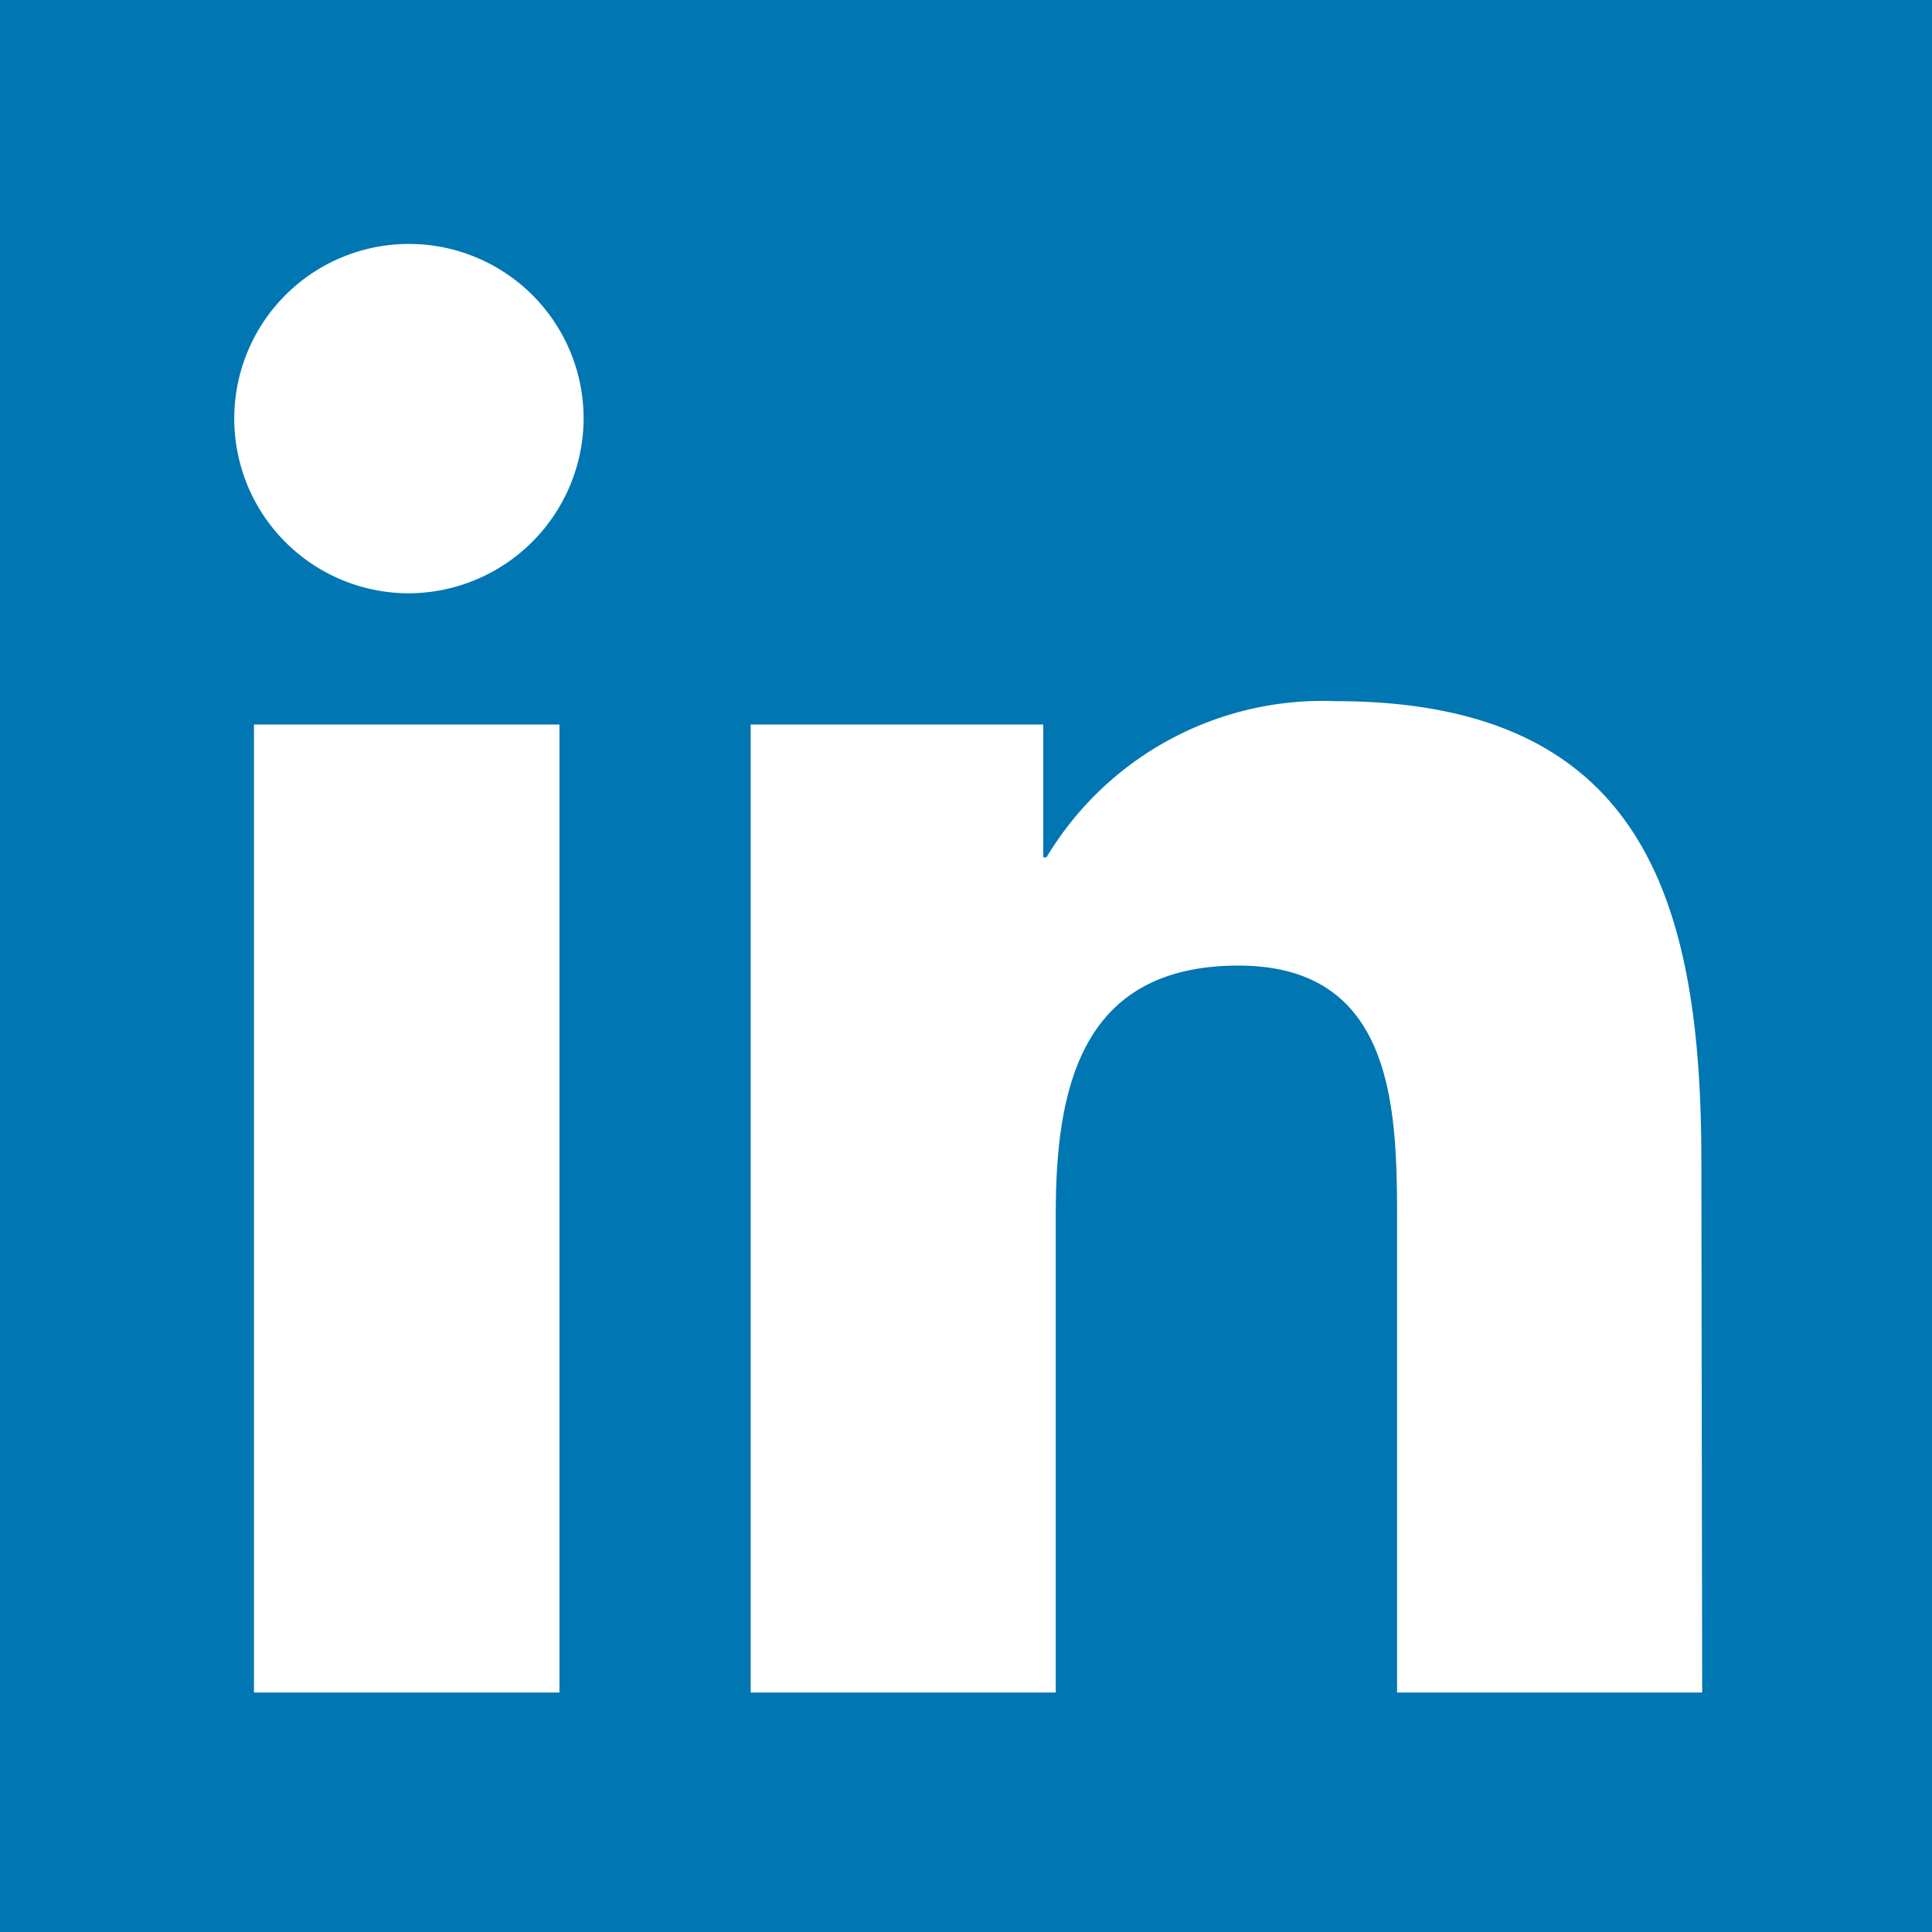
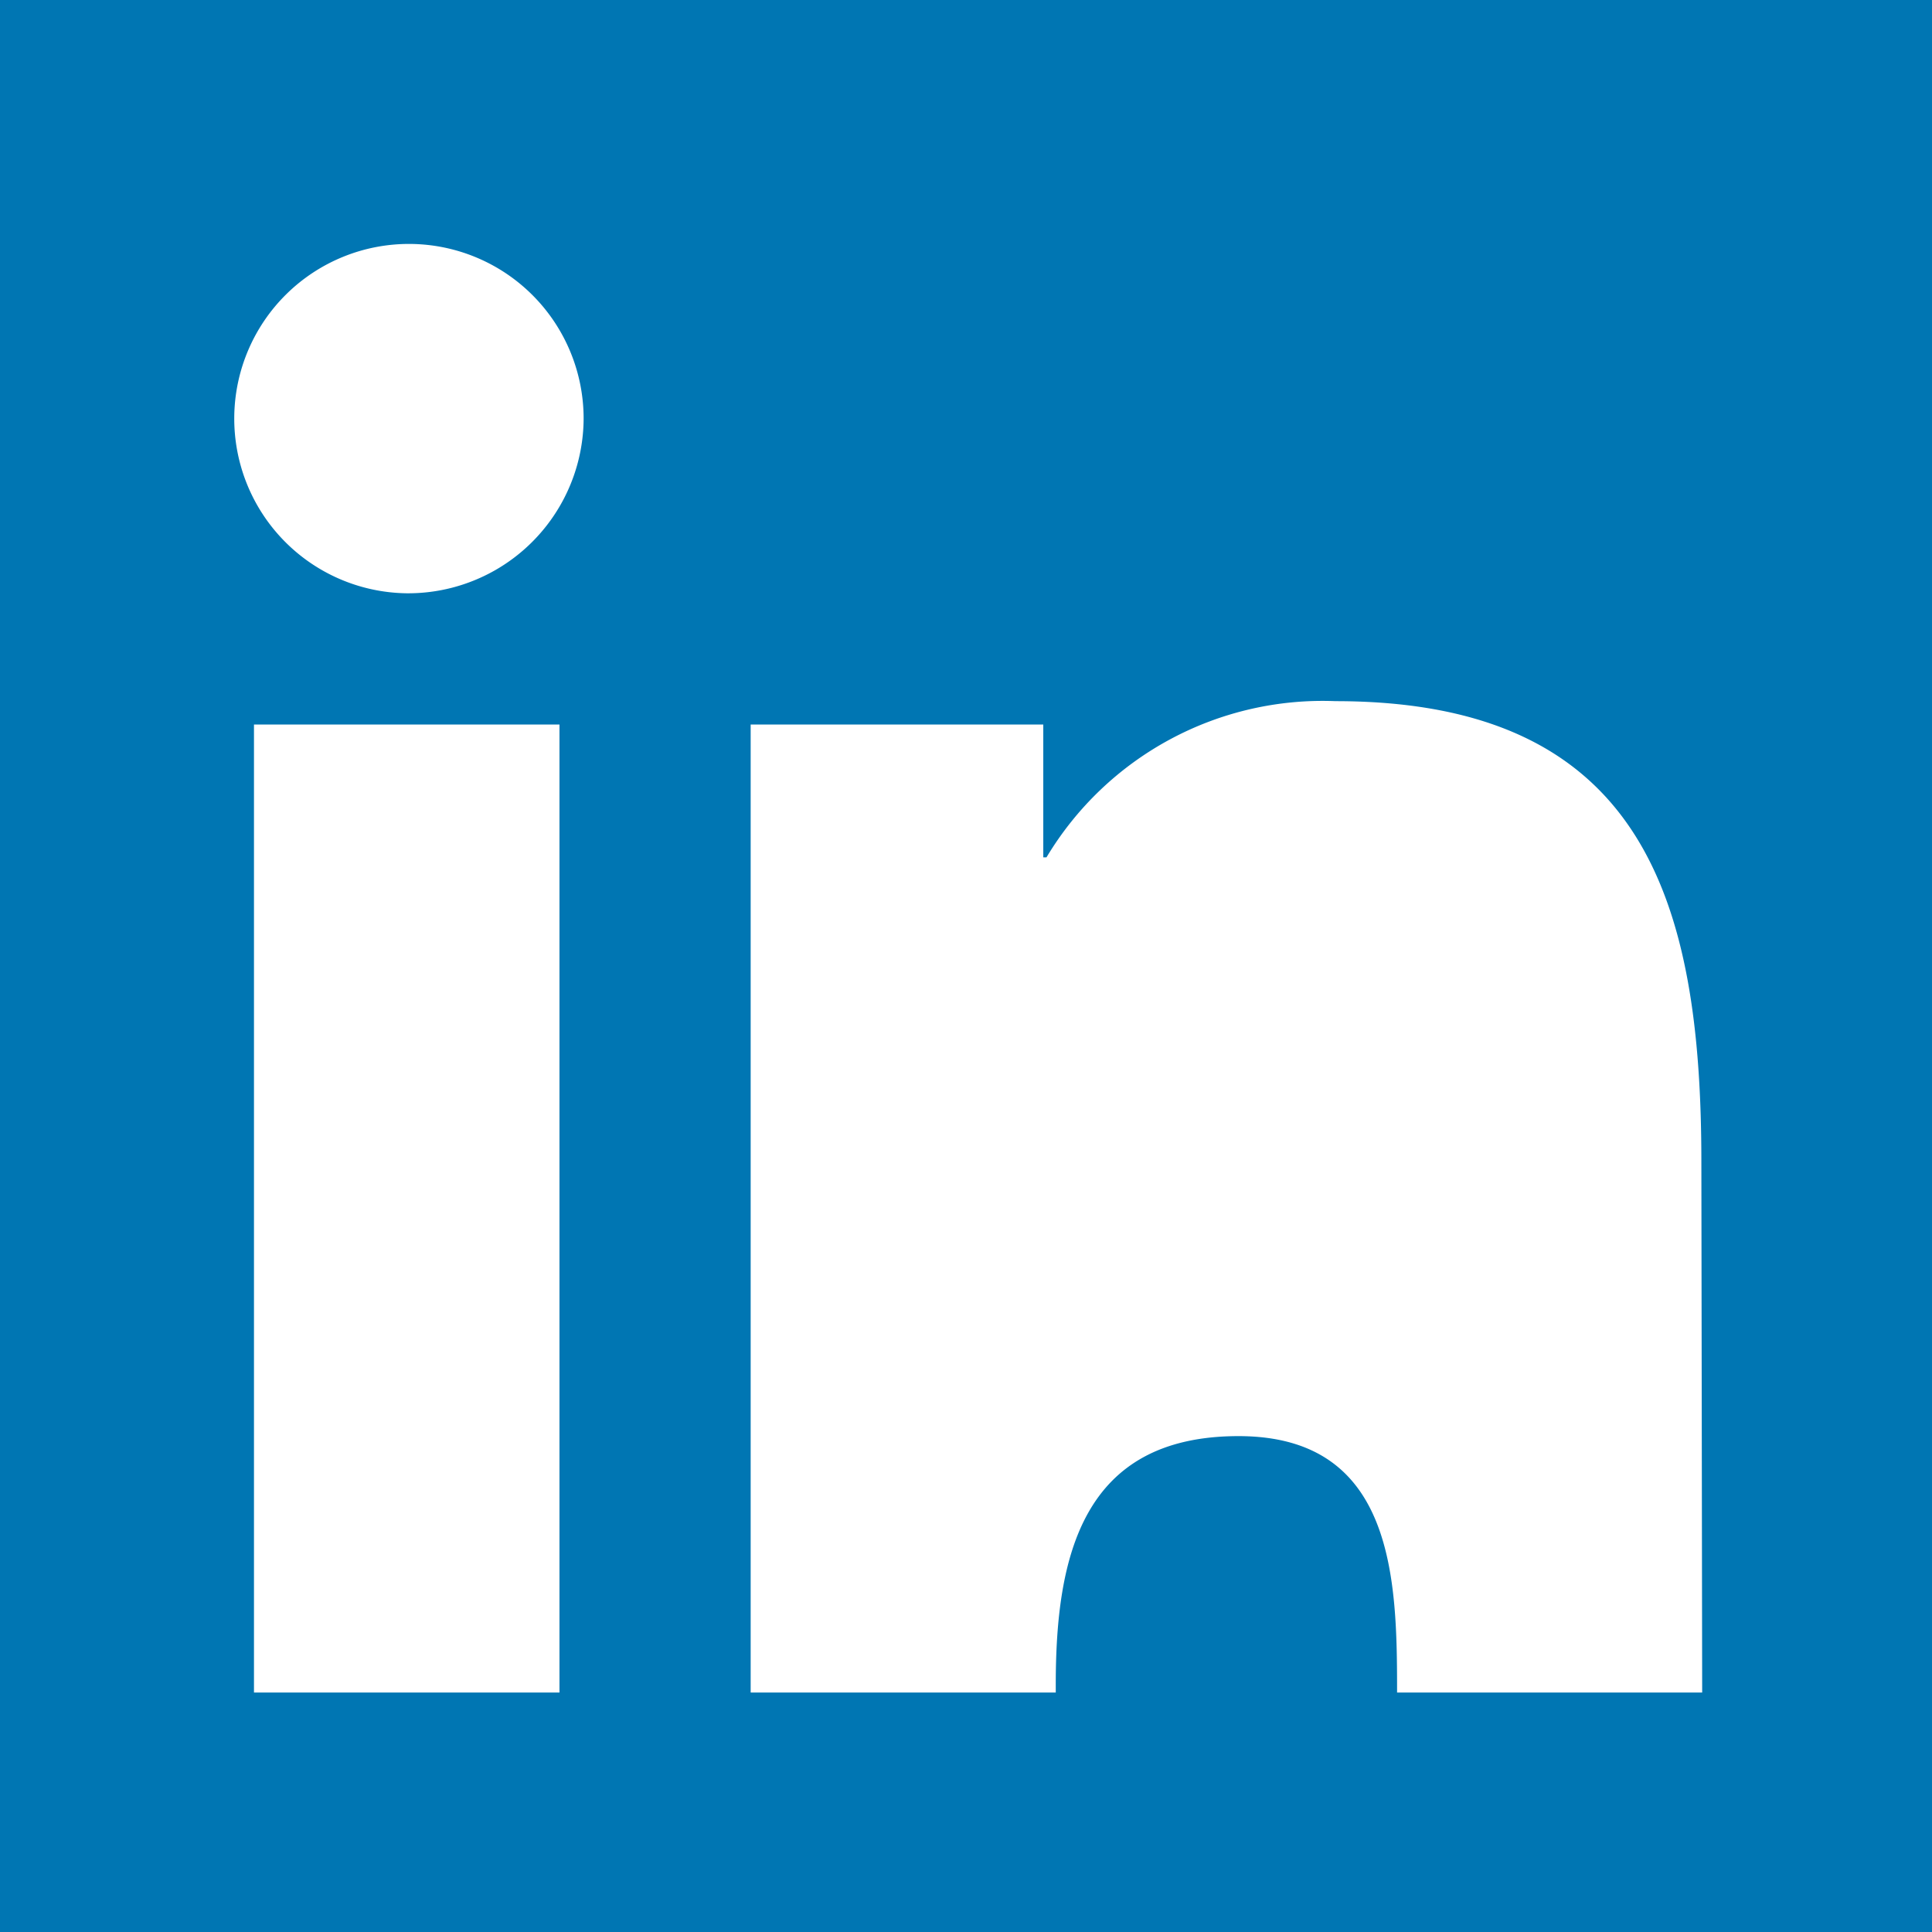
<svg xmlns="http://www.w3.org/2000/svg" id="Icons" viewBox="0 0 48 48">
  <defs>
    <style>.cls-1{fill:#0076b3;}</style>
  </defs>
-   <path class="cls-1" d="M0,0V48H48V0ZM13.9,42.05H6.31V18H13.9ZM10.1,14.74a4.34,4.34,0,1,1,4.4-4.33A4.36,4.36,0,0,1,10.1,14.74ZM42.29,42.05H34.71V30.36c0-2.78-.05-6.37-3.94-6.37s-4.54,3-4.54,6.17V42.05H18.65V18h7.27V21.3H26a8,8,0,0,1,7.18-3.88c7.68,0,9.09,5,9.09,11.45Z" />
+   <path class="cls-1" d="M0,0V48H48V0ZM13.9,42.05H6.31V18H13.9ZM10.1,14.74a4.34,4.34,0,1,1,4.4-4.33A4.36,4.36,0,0,1,10.1,14.74ZM42.29,42.05H34.71c0-2.78-.05-6.37-3.94-6.37s-4.54,3-4.54,6.17V42.05H18.65V18h7.27V21.3H26a8,8,0,0,1,7.18-3.88c7.68,0,9.09,5,9.09,11.45Z" />
</svg>